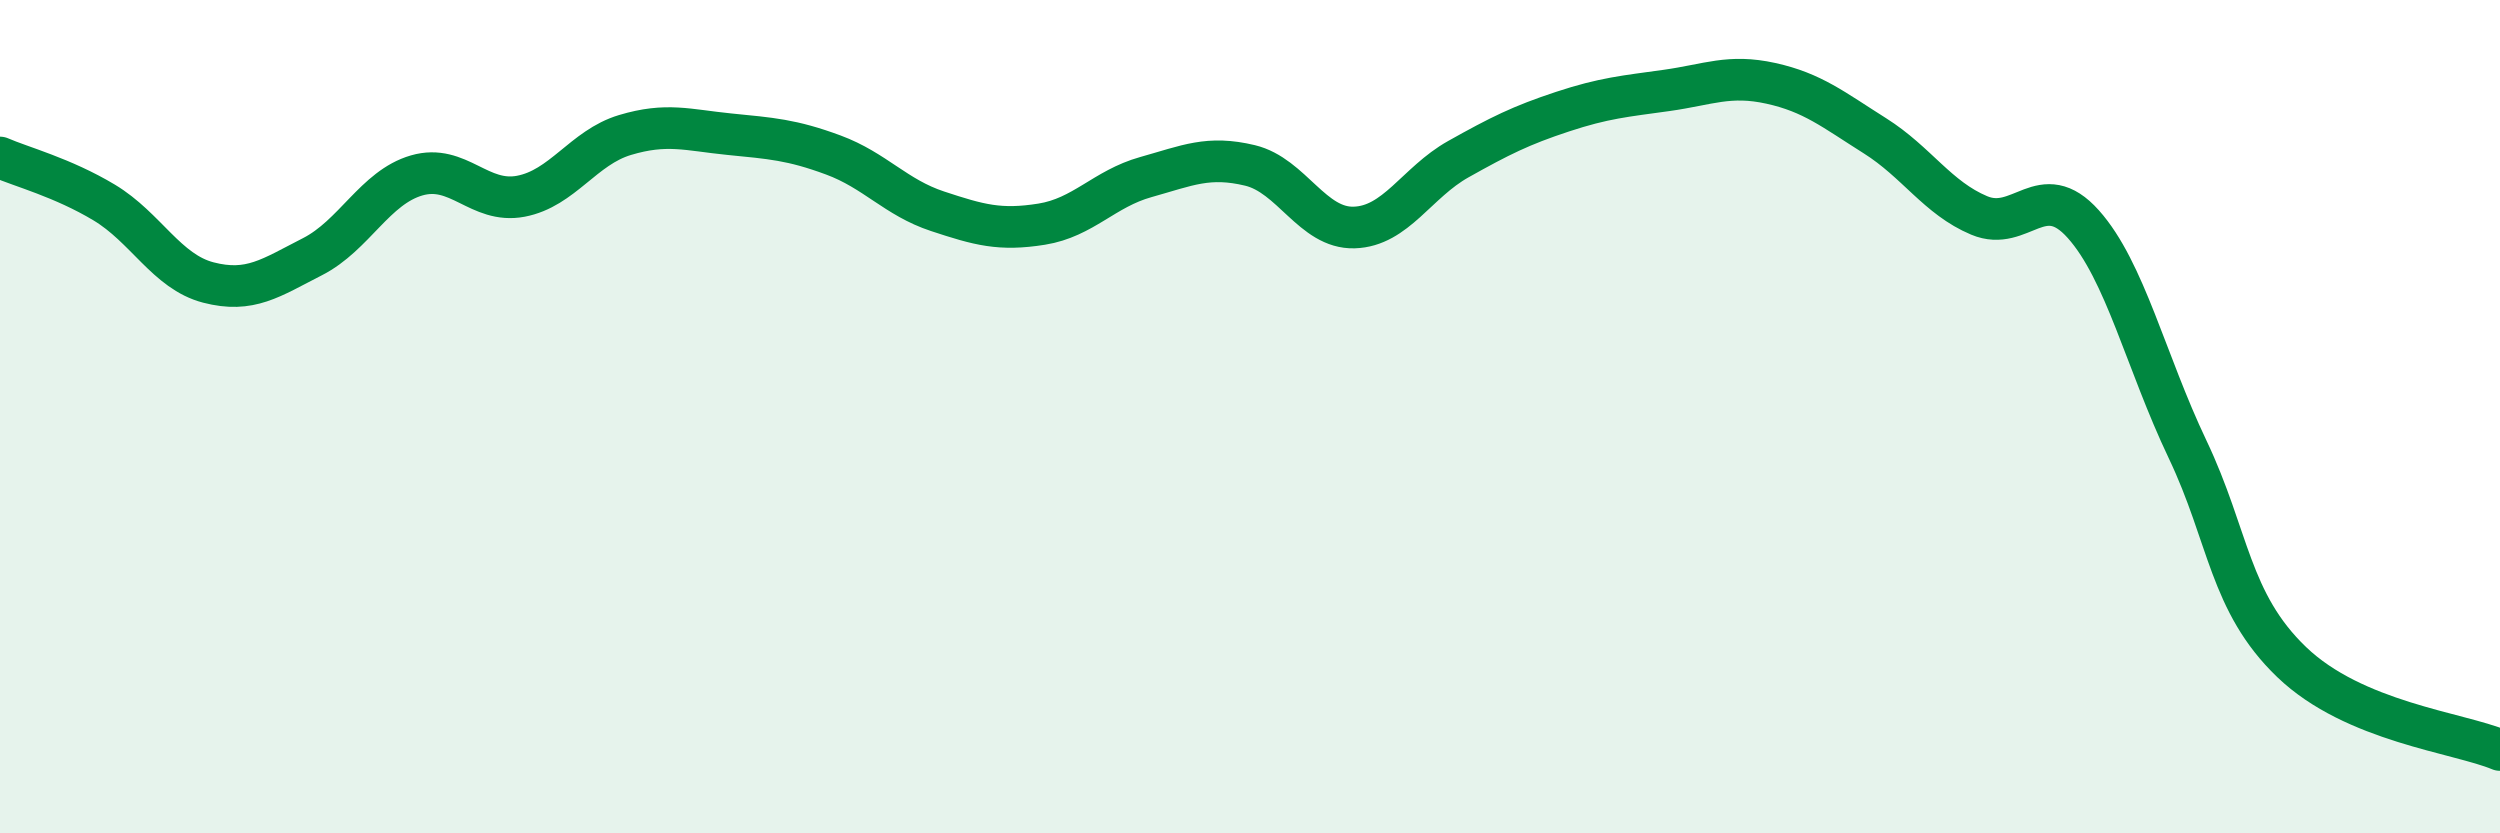
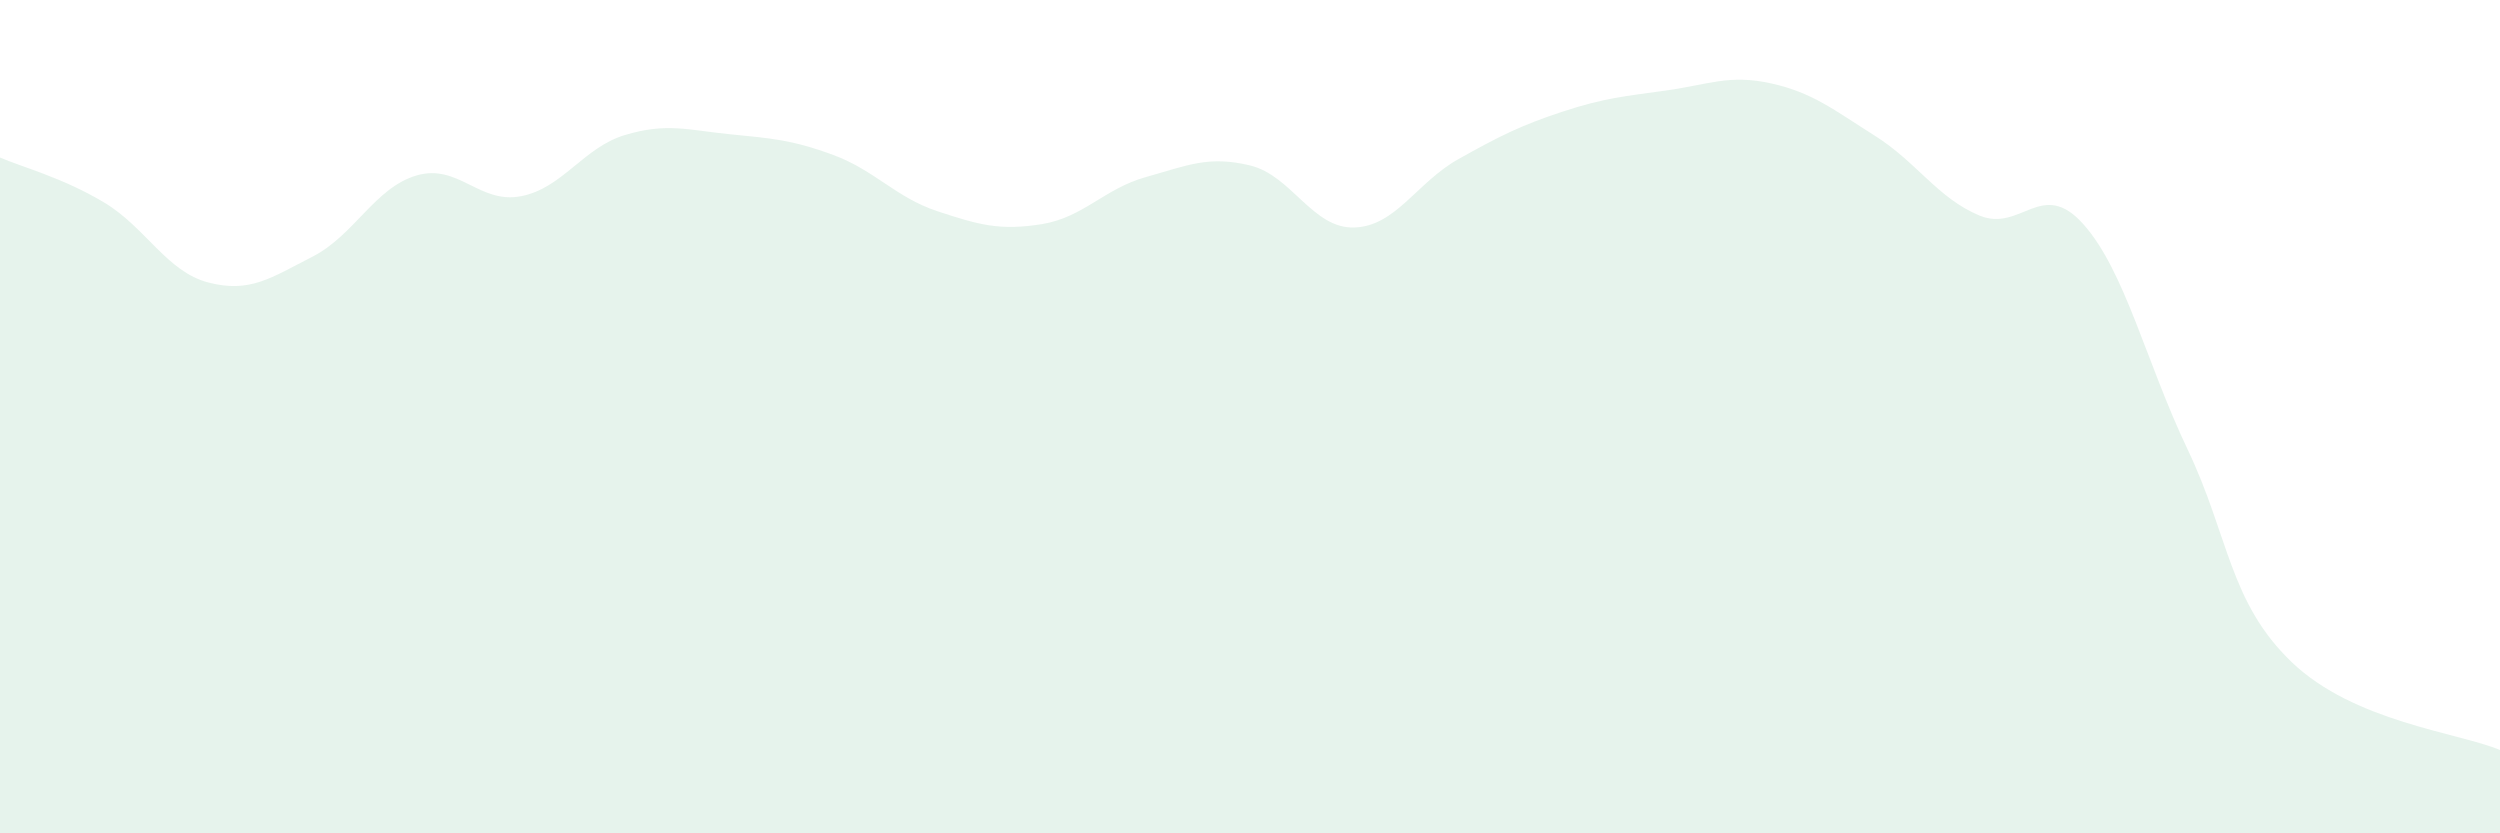
<svg xmlns="http://www.w3.org/2000/svg" width="60" height="20" viewBox="0 0 60 20">
  <path d="M 0,3.78 C 0.5,4 1.5,4.26 2.5,4.86 C 3.5,5.46 4,6.52 5,6.78 C 6,7.04 6.5,6.67 7.5,6.16 C 8.5,5.65 9,4.5 10,4.21 C 11,3.92 11.5,4.9 12.5,4.71 C 13.5,4.52 14,3.54 15,3.24 C 16,2.94 16.5,3.12 17.5,3.22 C 18.5,3.32 19,3.35 20,3.72 C 21,4.09 21.5,4.74 22.5,5.07 C 23.5,5.4 24,5.54 25,5.38 C 26,5.22 26.5,4.53 27.5,4.25 C 28.5,3.97 29,3.73 30,3.97 C 31,4.21 31.5,5.49 32.5,5.46 C 33.5,5.43 34,4.38 35,3.82 C 36,3.26 36.5,3.01 37.5,2.68 C 38.5,2.35 39,2.31 40,2.17 C 41,2.03 41.5,1.78 42.5,2 C 43.5,2.22 44,2.63 45,3.26 C 46,3.89 46.5,4.75 47.5,5.17 C 48.5,5.59 49,4.26 50,5.38 C 51,6.5 51.5,8.68 52.5,10.78 C 53.5,12.88 53.5,14.45 55,15.89 C 56.5,17.33 59,17.58 60,18L60 20L0 20Z" fill="#008740" opacity="0.1" stroke-linecap="round" stroke-linejoin="round" />
-   <path d="M 0,3.78 C 0.5,4 1.5,4.26 2.5,4.86 C 3.5,5.46 4,6.52 5,6.78 C 6,7.04 6.5,6.67 7.5,6.16 C 8.5,5.65 9,4.5 10,4.21 C 11,3.92 11.5,4.9 12.5,4.71 C 13.5,4.52 14,3.54 15,3.24 C 16,2.94 16.5,3.12 17.5,3.22 C 18.5,3.32 19,3.35 20,3.72 C 21,4.09 21.5,4.74 22.5,5.07 C 23.5,5.4 24,5.54 25,5.38 C 26,5.22 26.5,4.53 27.5,4.25 C 28.5,3.97 29,3.73 30,3.97 C 31,4.21 31.5,5.49 32.5,5.46 C 33.5,5.43 34,4.38 35,3.82 C 36,3.26 36.5,3.01 37.5,2.68 C 38.5,2.35 39,2.31 40,2.17 C 41,2.03 41.5,1.78 42.5,2 C 43.5,2.22 44,2.63 45,3.26 C 46,3.89 46.5,4.75 47.5,5.17 C 48.5,5.59 49,4.26 50,5.38 C 51,6.5 51.5,8.68 52.5,10.78 C 53.5,12.88 53.5,14.45 55,15.89 C 56.5,17.33 59,17.58 60,18" stroke="#008740" stroke-width="1" fill="none" stroke-linecap="round" stroke-linejoin="round" />
</svg>